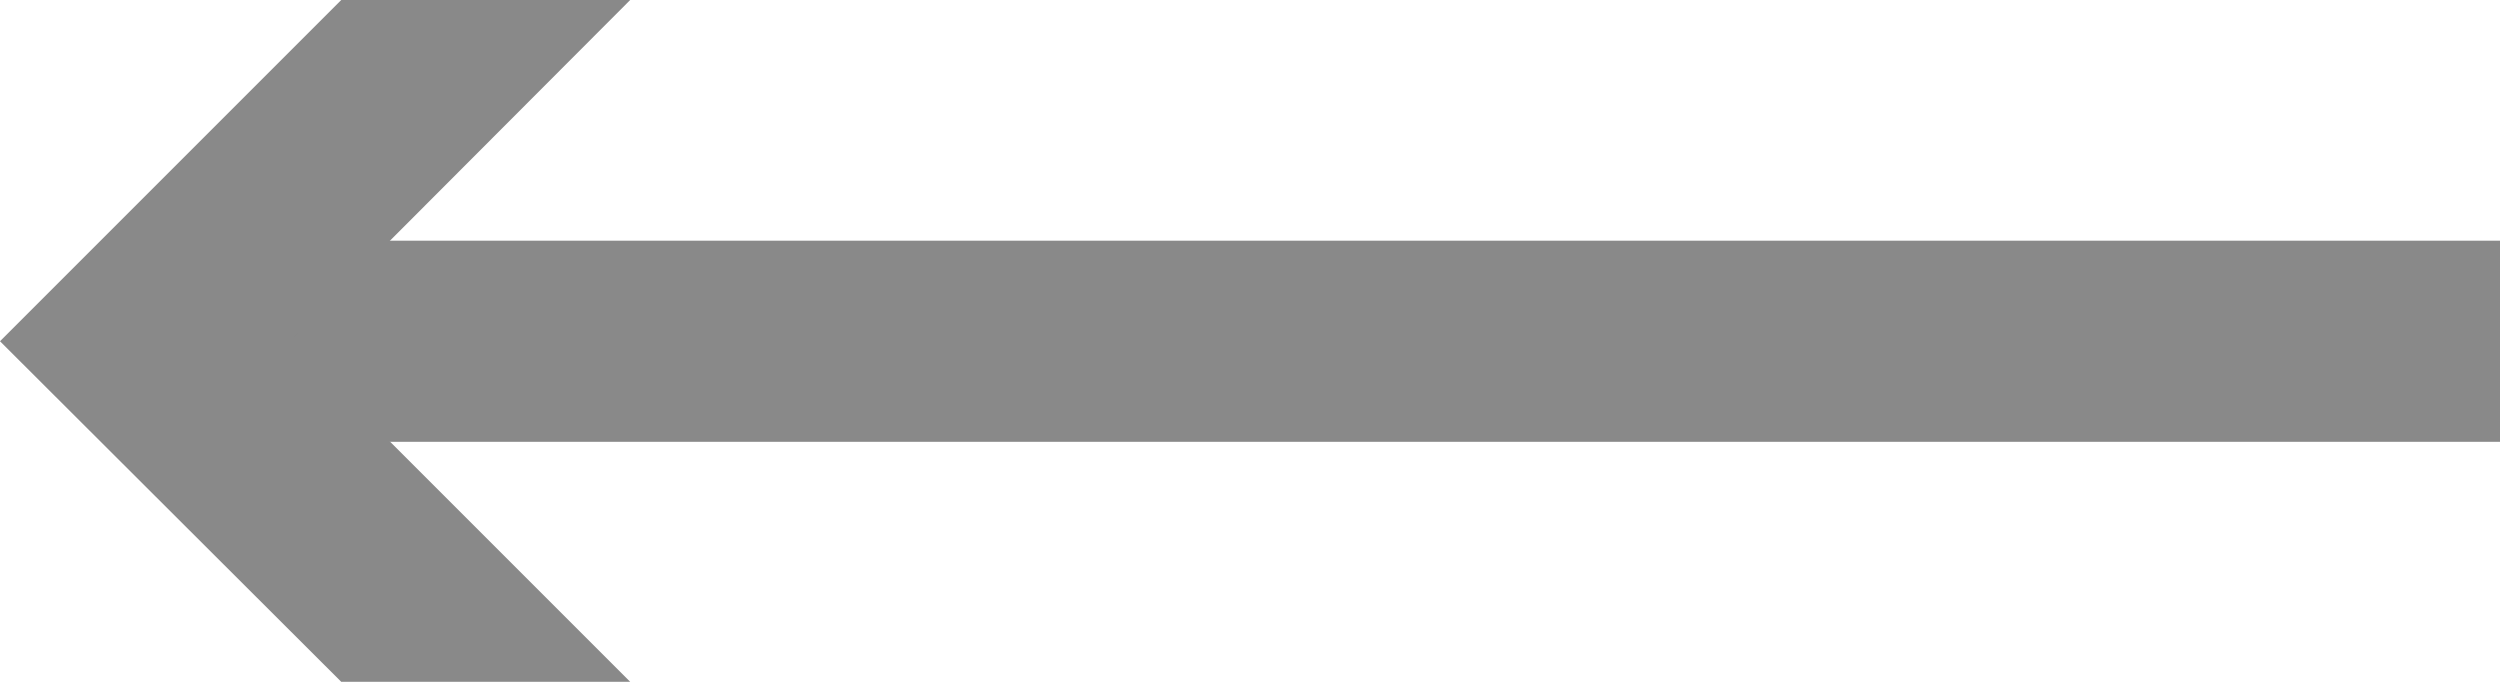
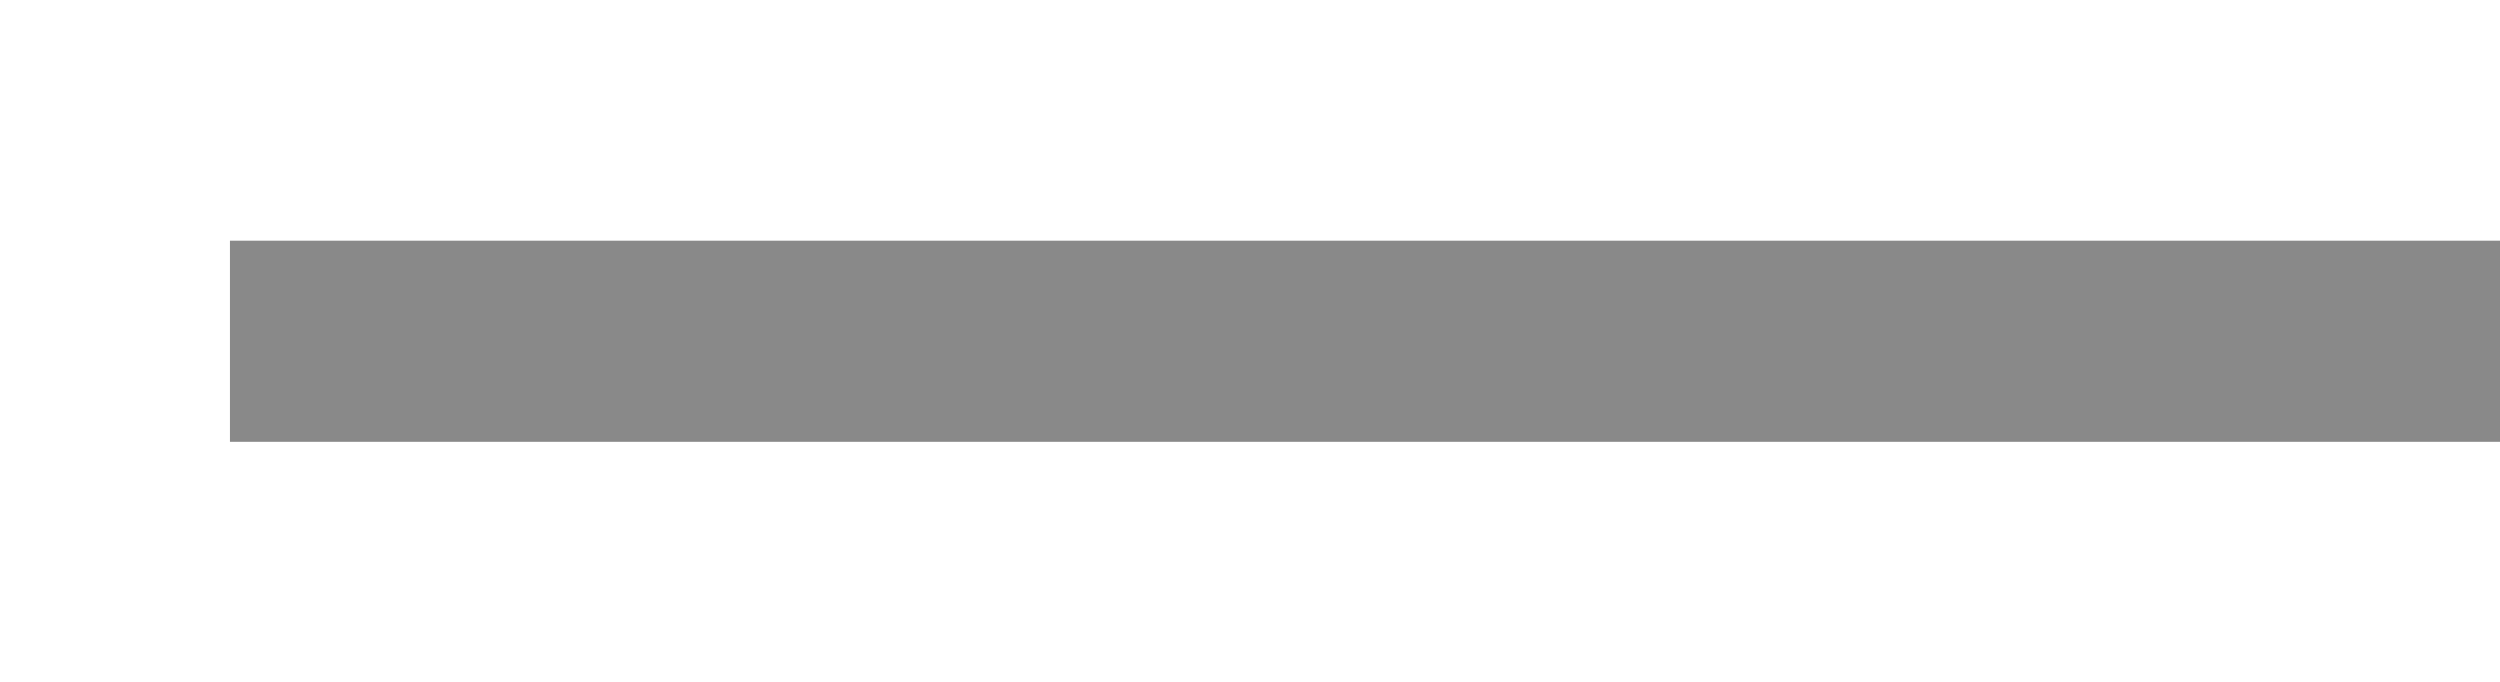
<svg xmlns="http://www.w3.org/2000/svg" id="_レイヤー_2" data-name="レイヤー 2" viewBox="0 0 37.29 10.17">
  <defs>
    <style>
      .cls-1 {
        fill: #898989;
      }

      .cls-2 {
        fill: none;
        stroke: #898989;
        stroke-miterlimit: 10;
        stroke-width: 3px;
      }
    </style>
  </defs>
  <g id="_レイヤー_1-2" data-name="レイヤー 1">
    <g>
      <path class="cls-2" d="M37.29,5.09H3.43" />
-       <polygon class="cls-1" points="9.4 0 4.32 5.09 9.4 10.17 5.09 10.17 0 5.09 5.09 0 9.4 0" />
    </g>
  </g>
</svg>